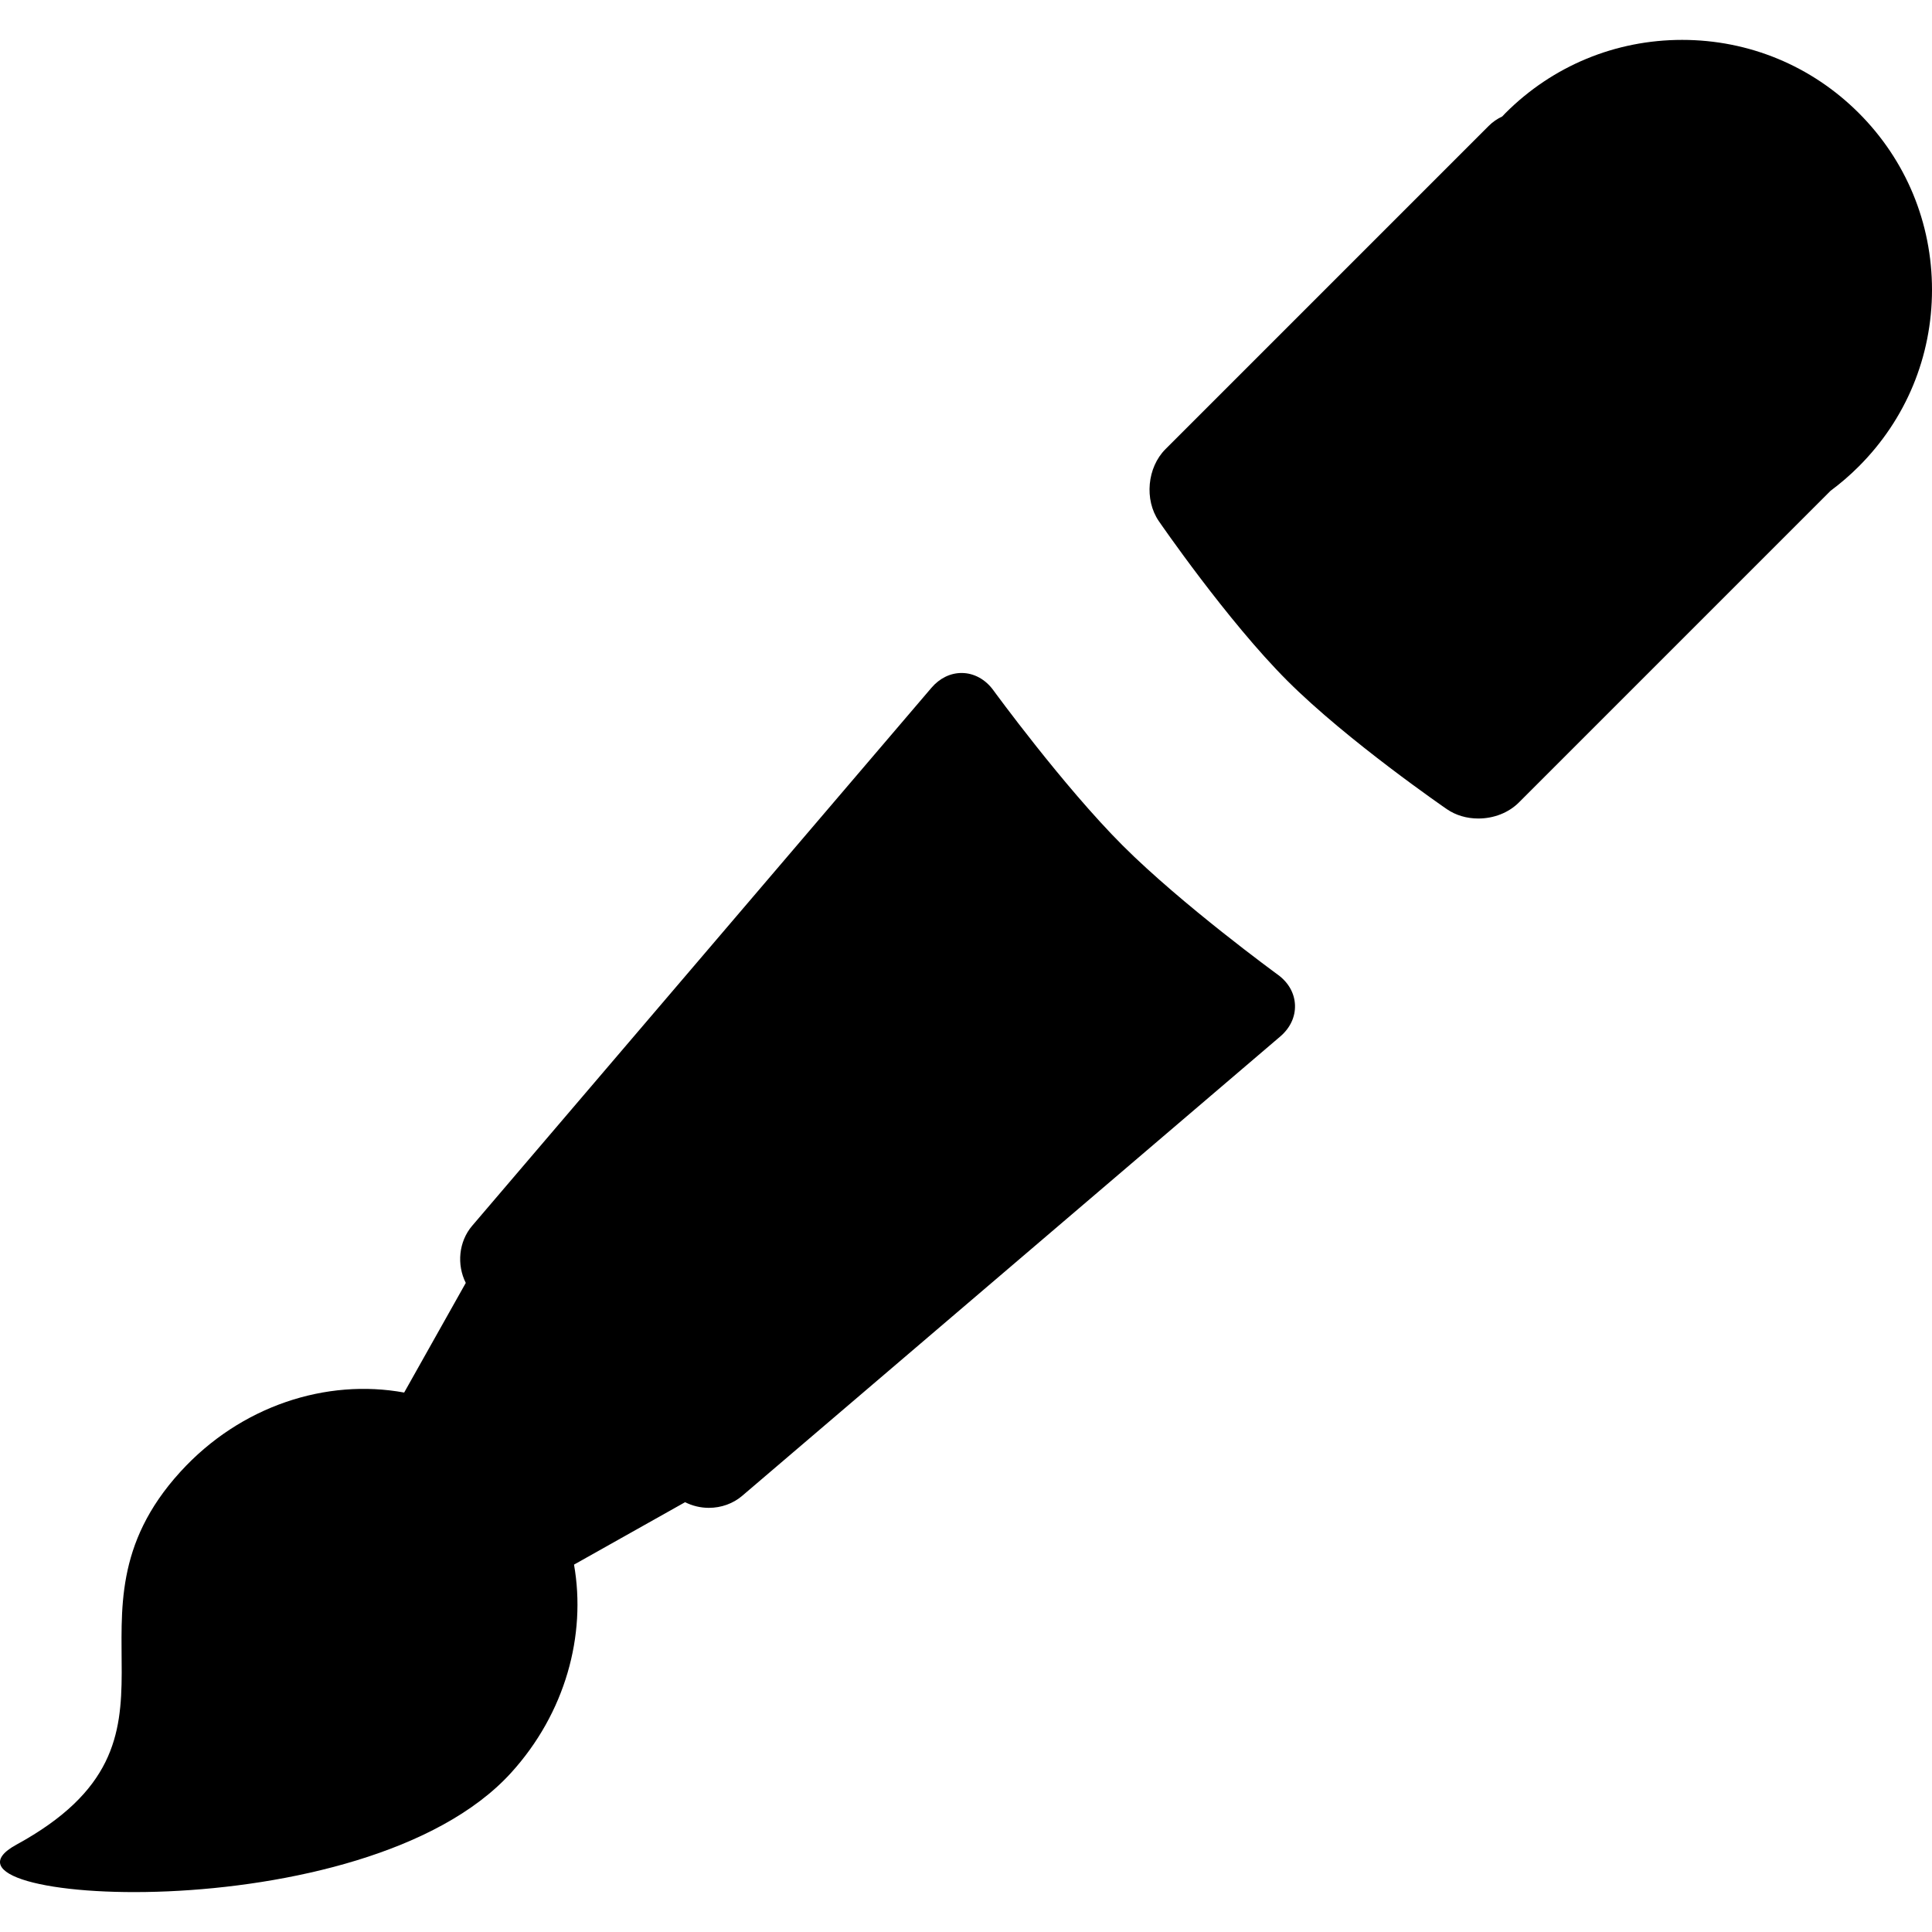
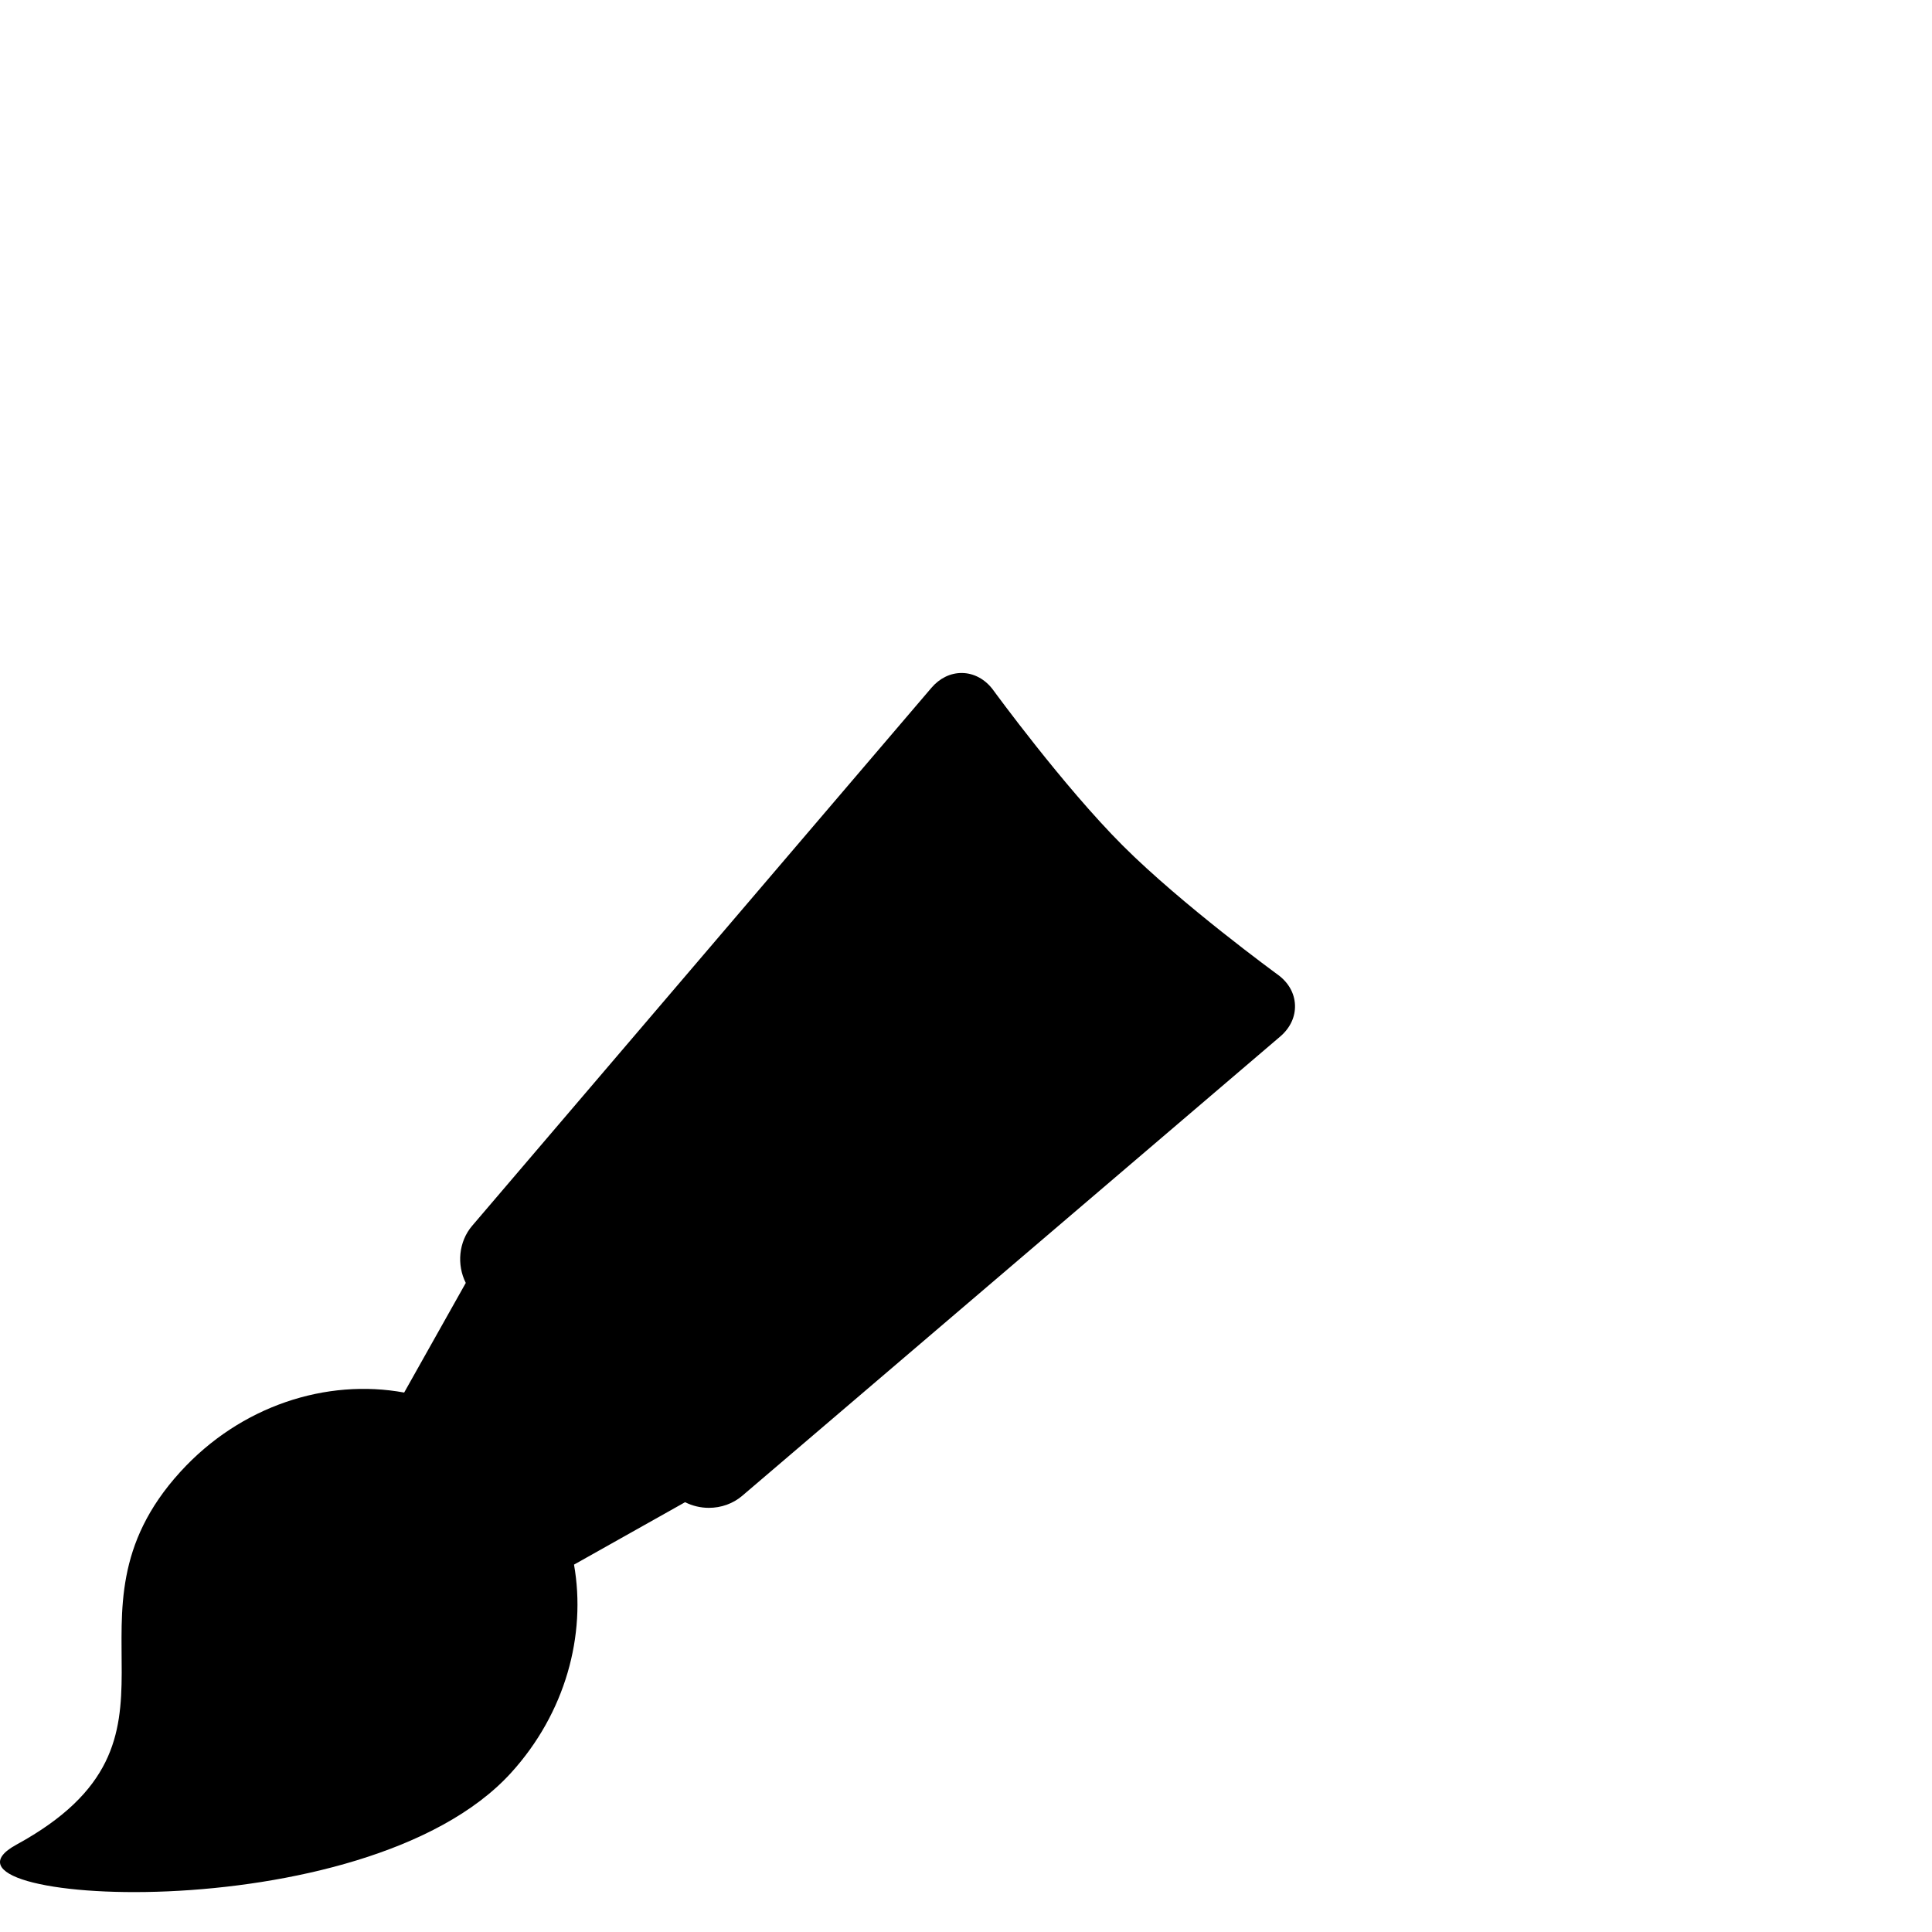
<svg xmlns="http://www.w3.org/2000/svg" fill="#000000" height="800px" width="800px" version="1.1" id="Capa_1" viewBox="0 0 280.911 280.911" xml:space="preserve">
  <g>
    <path d="M185.791,141.717c-0.138-0.101-13.941-10.167-22.569-18.795c-8.625-8.626-18.694-22.431-18.795-22.568   c-1.155-1.59-2.836-2.502-4.608-2.502c-1.644,0-3.201,0.764-4.386,2.151l-66.78,78.224c-1.975,2.313-2.257,5.672-0.929,8.308   l-8.959,15.941c-11.287-2.071-23.787,1.91-32.554,11.539c-19.181,21.065,4.414,38.767-23.816,54.193   c-15.755,8.61,50.593,12.973,71.892-10.419c7.933-8.713,10.976-20.036,9.175-30.295l16.149-9.075   c1.053,0.53,2.24,0.821,3.457,0.821c0,0,0,0,0.001,0c1.805,0,3.527-0.621,4.849-1.75l78.224-66.78   c1.452-1.239,2.215-2.868,2.148-4.588C188.222,144.405,187.335,142.839,185.791,141.717z" />
-     <path d="M280.911,42.128c0-9.704-3.779-18.826-10.641-25.688c-6.861-6.861-15.983-10.64-25.687-10.64   c-9.704,0-18.826,3.778-25.688,10.64c-0.163,0.162-0.315,0.332-0.474,0.497c-0.724,0.339-1.393,0.797-1.973,1.378L169.46,65.304   c-2.663,2.664-3.098,7.358-0.97,10.466c0.099,0.144,9.941,14.468,18.679,23.205c8.737,8.737,23.063,18.58,23.206,18.679   c1.296,0.888,2.878,1.357,4.574,1.357c2.265,0,4.412-0.849,5.891-2.327l45.326-45.326c1.441-1.069,2.813-2.251,4.105-3.543   C277.132,60.954,280.911,51.831,280.911,42.128z" />
  </g>
</svg>